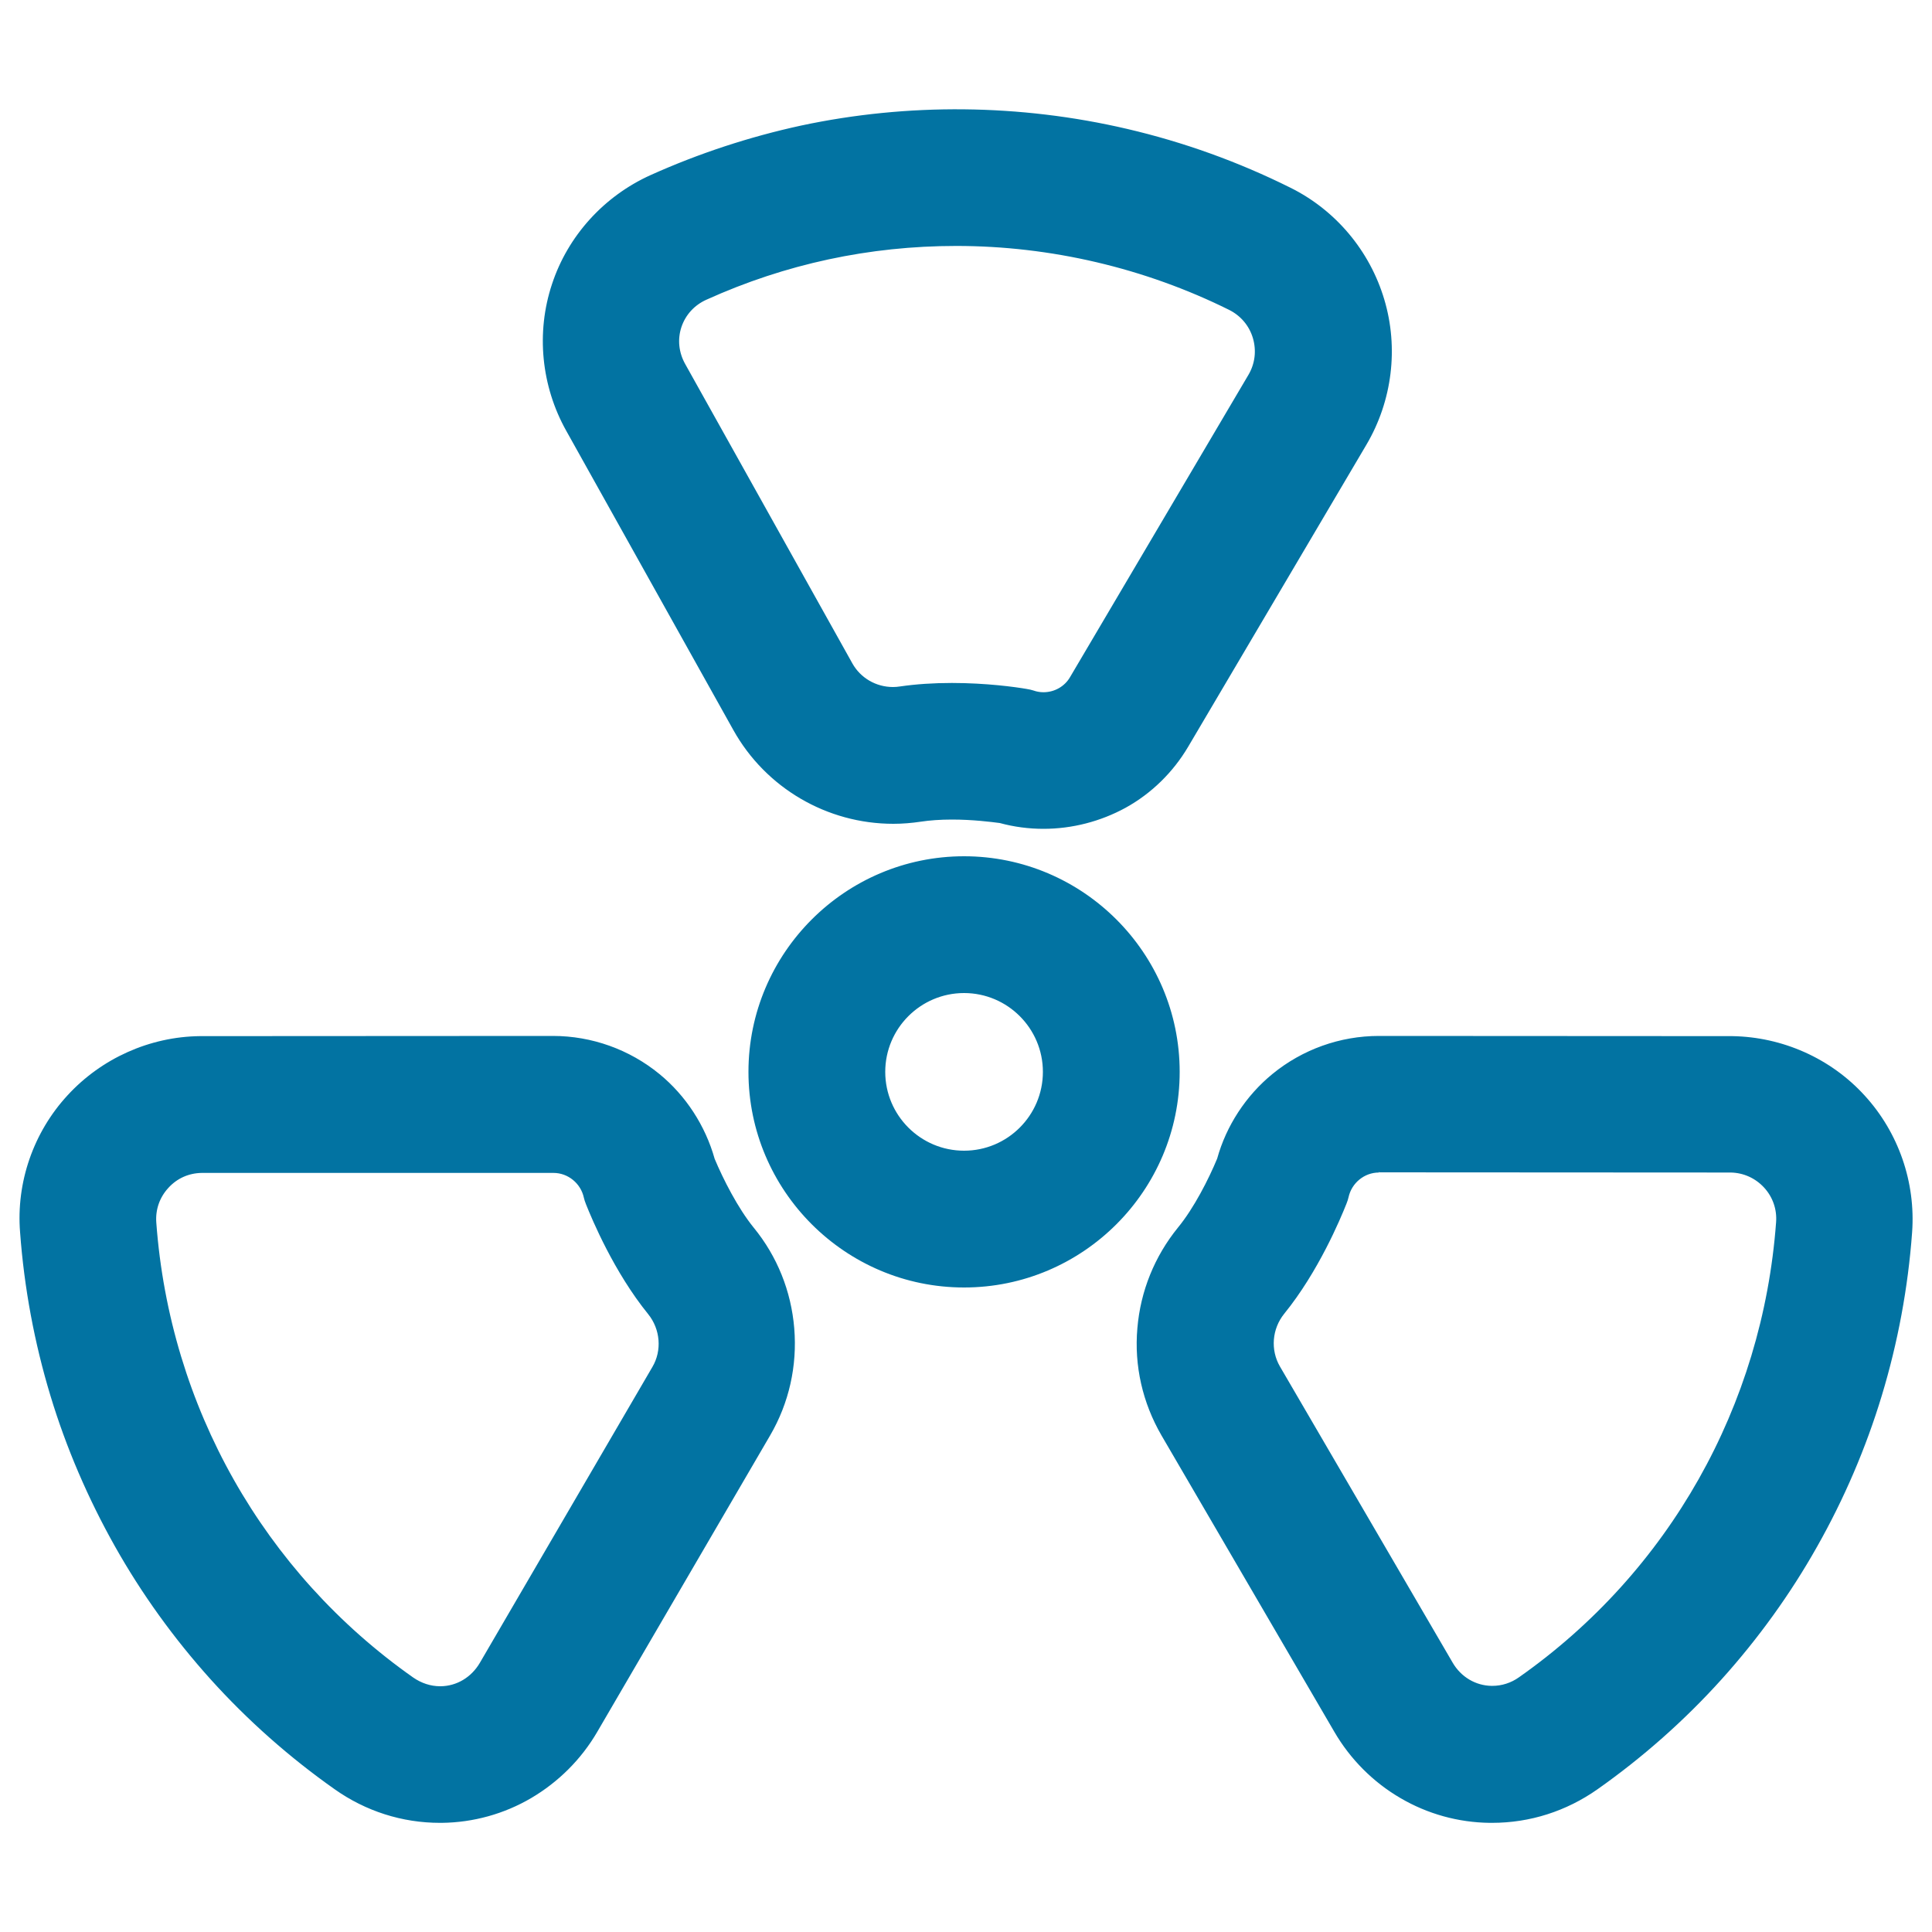
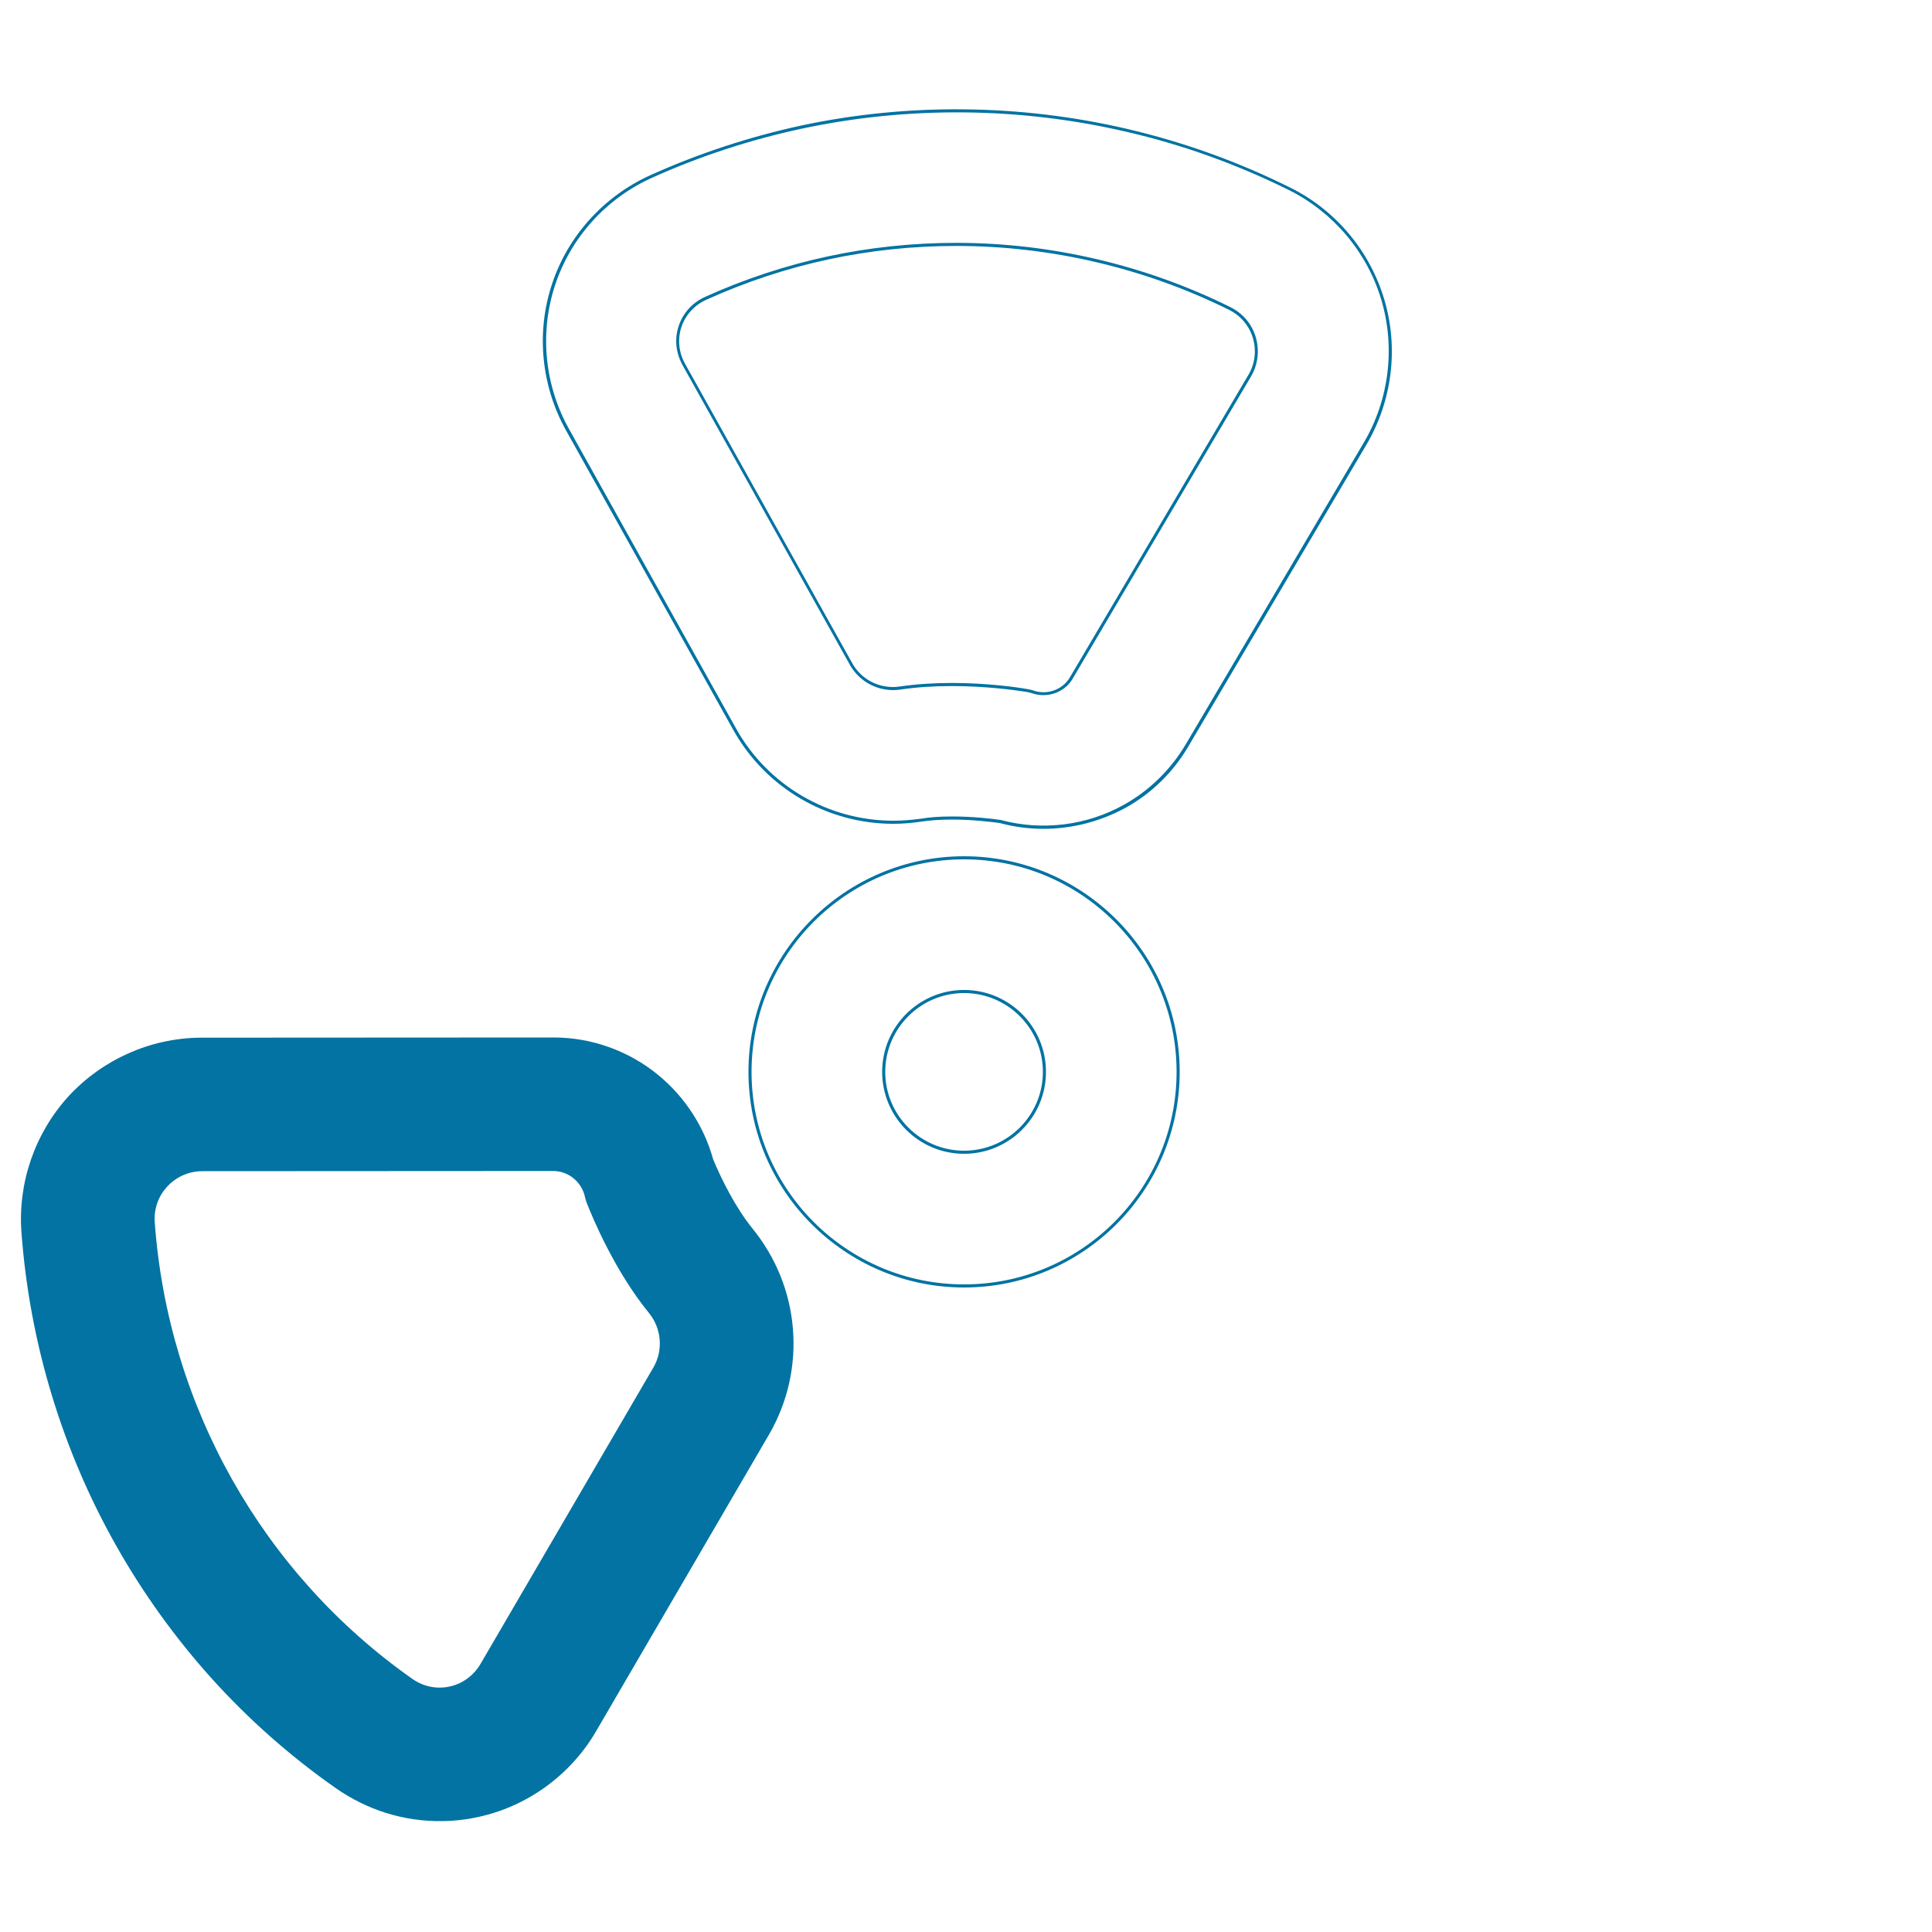
<svg xmlns="http://www.w3.org/2000/svg" viewBox="0 0 1000 1000" style="fill:#0273a2">
  <title>Radiation Warning Outline SVG icon</title>
  <g>
    <g>
      <path d="M11.1,637.8c2.1,28.6,7.4,57,15.7,84.3c8.2,27.1,19.4,53.3,33.3,77.9c13.9,24.6,30.5,47.7,49.4,68.7c19.1,21.2,40.7,40.3,64.1,56.7c16.4,11.5,35.5,17.5,55.4,17.2c16-0.2,31.8-4.6,45.7-12.7c14-8.2,25.8-19.9,34-34.1L398,742.6c9.7-16.7,14-35.8,12.4-55c-1.6-19-8.8-36.8-20.9-51.7c-8.4-10.3-16-25.2-20.4-35.9c-4.7-17-14.7-32.3-28.3-43.5c-15.3-12.6-34.7-19.6-54.6-19.5l-181.6,0.1c-0.4,0-0.8,0-1.2,0c-25.8,0.3-50.5,11.4-68,30.4C18.1,586.5,9.2,612.1,11.1,637.8z M104.4,606.2c0.1,0,0.2,0,0.3,0l181.6-0.1c8,0,14.8,5.7,16.5,13.5c0.2,1.1,0.6,2.2,1,3.3c3.1,7.8,14.4,35,32.1,56.7c6.5,8,7.5,19.2,2.3,28.2l-89.4,153.3c-4.6,7.9-12.6,12.3-20.9,12.4c-5,0.1-10.1-1.4-14.6-4.6C136,814.5,87,727.8,80.1,632.7C79,618.5,90.2,606.4,104.4,606.2z" />
-       <path d="M227.7,943.5c-19.5,0-38.4-6-54.5-17.4c-23.4-16.5-45-35.6-64.2-56.9c-18.9-21-35.6-44.1-49.5-68.8c-13.9-24.7-25.2-50.9-33.4-78c-8.3-27.4-13.6-55.9-15.7-84.5C8.3,612,17.3,586.1,34.9,567c17.6-19.2,42.6-30.4,68.5-30.7c0.4,0,0.8,0,1.2,0l181.6-0.1c20.1,0,39.6,7,55.1,19.7c13.7,11.2,23.8,26.8,28.6,43.9c4.4,10.5,12,25.5,20.2,35.6c12.2,14.9,19.4,32.9,21,52.1c1.6,19.5-2.7,38.7-12.5,55.5l-89.4,153.3c-8.3,14.3-20.2,26.1-34.3,34.4c-14,8.2-29.9,12.6-46.1,12.8C228.5,943.5,228.1,943.5,227.7,943.5z M286.3,537.8l-181.7,0.1c-0.4,0-0.8,0-1.2,0c-25.6,0.3-50.1,11.3-67.4,30.2c-17.3,18.8-26.1,44.2-24.2,69.7c2.1,28.5,7.4,56.9,15.7,84.2c8.2,27,19.4,53.2,33.2,77.7c13.9,24.6,30.5,47.6,49.3,68.5c19.1,21.2,40.6,40.2,63.9,56.6c16.2,11.4,35.2,17.4,54.9,17.1c15.9-0.2,31.6-4.6,45.3-12.6c13.9-8.1,25.5-19.8,33.7-33.8l89.4-153.3c9.7-16.6,13.9-35.4,12.3-54.6c-1.6-18.8-8.7-36.5-20.7-51.2c-8.4-10.3-16.1-25.4-20.5-36.1c-4.7-16.9-14.7-32.2-28.1-43.2C325.2,544.6,306,537.8,286.3,537.8z M227.7,874.3c-5.2,0-10.4-1.6-14.8-4.8C135,814.8,86.3,728.5,79.2,632.8c-0.5-7.1,1.8-13.8,6.6-19.1c4.8-5.2,11.4-8.2,18.5-8.3h0.3l181.6-0.1c8.3,0,15.6,5.9,17.3,14.1c0.2,1,0.5,2,1,3.2c3.1,7.8,14.4,34.9,32,56.5c6.7,8.3,7.7,20,2.4,29.1l-89.4,153.3c-4.6,7.9-12.7,12.7-21.5,12.8L227.7,874.3z M104.4,607.1c-6.7,0.1-12.8,2.8-17.3,7.8c-4.5,4.9-6.7,11.2-6.2,17.9c7,95.2,55.5,181,133,235.5c4.2,2.9,9,4.5,13.9,4.5l0.3,0c8.3-0.1,15.8-4.6,20.2-12l89.4-153.3c5-8.5,4.1-19.5-2.2-27.3c-17.7-21.8-29.1-49.1-32.2-56.9c-0.5-1.3-0.9-2.4-1.1-3.4c-1.6-7.4-8.2-12.8-15.7-12.8L104.4,607.1z" />
    </g>
    <g>
-       <path d="M964.5,567.5c-17.4-19-42.2-30.1-68-30.4c-0.4,0-0.8,0-1.2,0L713.7,537c-19.9,0-39.3,6.9-54.6,19.5c-13.7,11.2-23.6,26.5-28.3,43.5c-4.4,10.7-12,25.6-20.4,35.9c-12.1,14.8-19.3,32.7-20.8,51.7c-1.6,19.3,2.7,38.3,12.4,55l89.4,153.3c8.2,14.1,20,25.9,34,34.1c13.9,8.1,29.7,12.5,45.7,12.7c19.8,0.3,39-5.7,55.4-17.2c23.4-16.4,44.9-35.5,64.1-56.7c18.9-21,35.5-44.1,49.4-68.7c13.9-24.6,25.1-50.8,33.3-77.9c8.3-27.4,13.6-55.8,15.7-84.3C990.8,612.1,981.9,586.5,964.5,567.5z M919.9,632.7c-7,95-55.9,181.7-133.3,236.1c-4.5,3.2-9.7,4.7-14.6,4.6c-8.3-0.1-16.2-4.5-20.9-12.4l-89.4-153.3c-5.2-9-4.2-20.2,2.3-28.2c17.7-21.7,29-48.9,32.1-56.7c0.4-1.1,0.8-2.2,1-3.3c1.6-7.8,8.4-13.5,16.5-13.5l181.6,0.1c0.1,0,0.2,0,0.3,0C909.8,606.4,921,618.5,919.9,632.7z" />
-       <path d="M772.3,943.5L772.3,943.5c-0.4,0-0.9,0-1.3,0c-16.2-0.2-32.1-4.6-46.1-12.8c-14.1-8.2-26-20.1-34.3-34.4l-89.4-153.3c-9.8-16.9-14.2-36.1-12.5-55.5c1.6-19.2,8.9-37.2,21-52.1c8.3-10.1,15.9-25.1,20.3-35.7c4.7-17,14.9-32.6,28.6-43.8c15.5-12.7,35-19.7,55.1-19.7l182.9,0.1c26,0.4,51,11.5,68.5,30.7c17.6,19.2,26.5,45,24.6,70.9c-2.1,28.7-7.4,57.1-15.7,84.5c-8.2,27.1-19.5,53.4-33.4,78c-13.9,24.7-30.6,47.8-49.5,68.8c-19.2,21.3-40.8,40.4-64.2,56.9C810.7,937.5,791.9,943.5,772.3,943.5z M713.7,537.8c-19.7,0-38.9,6.9-54.1,19.4c-13.4,11-23.4,26.3-28.1,43.1c-4.5,10.8-12.2,25.9-20.5,36.2c-12,14.7-19.1,32.4-20.7,51.2c-1.6,19.1,2.7,38,12.3,54.6l89.4,153.3c8.2,14,19.8,25.7,33.7,33.8c13.7,8,29.4,12.4,45.3,12.6c19.7,0.3,38.7-5.6,54.9-17.1c23.3-16.4,44.8-35.4,63.9-56.6c18.9-20.9,35.5-44,49.3-68.5c13.9-24.5,25-50.7,33.2-77.7c8.3-27.3,13.6-55.6,15.7-84.2c1.9-25.5-6.9-50.9-24.2-69.7c-17.3-18.8-41.8-29.8-67.4-30.2l-1.2,0L713.7,537.8z M772.3,874.3l-0.3,0c-8.9-0.1-16.9-4.9-21.5-12.8l-89.4-153.3c-5.3-9.1-4.4-20.8,2.4-29.1c17.6-21.6,28.9-48.7,32-56.5c0.5-1.2,0.8-2.2,1-3.2c1.7-8.2,9-14.1,17.3-14.1h0l181.9,0.1c7.1,0.1,13.7,3,18.5,8.3c4.8,5.2,7.1,12,6.6,19.1c-7,95.7-55.8,182-133.7,236.8C782.7,872.7,777.5,874.3,772.3,874.3z M713.7,606.1v0.8c-7.5,0-14.1,5.4-15.7,12.8c-0.2,1-0.6,2.1-1.1,3.4c-3.1,7.8-14.5,35.1-32.2,56.9c-6.3,7.8-7.2,18.7-2.2,27.3l89.4,153.3c4.3,7.4,11.9,11.9,20.2,12l0.3,0c4.9,0,9.7-1.5,13.9-4.5c77.5-54.5,126-140.4,133-235.5c0.5-6.6-1.7-13-6.2-17.9c-4.5-4.9-10.7-7.7-17.3-7.8l-0.2,0l-181.8-0.1L713.7,606.1z" />
-     </g>
+       </g>
    <g>
-       <path d="M706.5,229.5c13.2-22.4,16.6-49.5,9.2-74.5c-7.4-24.9-25-45.8-48.3-57.4c-26.8-13.3-55.2-23.5-84.3-30.3c-28.8-6.7-58.4-10.1-87.9-10.1c-27,0-54,2.9-80.4,8.5c-26.7,5.7-52.8,14.3-77.7,25.5c-24,10.8-42.4,31.3-50.6,56c-8.2,24.8-5.5,52.2,7.3,75.3l86.5,154.9c16.6,29.7,48,48.1,82.1,48.1c4.7,0,9.4-0.4,14.1-1.1c4.7-0.7,10.2-1.1,16.3-1.1c0,0,0,0,0,0c10.7,0,20.2,1.1,25,1.8c7.3,2,14.8,3,22.4,3c14.7,0,29.2-3.8,42-10.9c13.3-7.4,24.4-18.2,32.1-31.3L706.5,229.5z M554.6,350.8c-3.1,5.3-8.7,8.3-14.5,8.3c-1.8,0-3.7-0.3-5.5-0.9c-1.1-0.4-2.2-0.6-3.4-0.8c-5.6-0.9-20.8-3.1-38.6-3.1c-8.5,0-17.6,0.5-26.6,1.8c-1.3,0.2-2.5,0.3-3.8,0.3c-8.9,0-17.2-4.7-21.7-12.6l-86.5-154.9c-7.2-12.9-2.1-28.5,11.3-34.5c41.2-18.6,85.4-27.9,129.6-27.9c48.4,0,96.9,11.1,141.5,33.2c12.8,6.4,17.6,22.3,10.3,34.7L554.6,350.8z" />
      <path d="M540.1,429c-7.6,0-15.3-1-22.6-3c-4.6-0.6-14.1-1.8-24.8-1.8c-6,0-11.5,0.4-16.1,1.1c-4.7,0.7-9.5,1.1-14.2,1.1c-34.4,0-66.1-18.6-82.8-48.5L293.1,223c-13-23.2-15.7-50.9-7.4-75.9c8.2-25,26.9-45.6,51.1-56.5c24.9-11.2,51.1-19.8,77.8-25.6c55.3-11.8,113.4-11.2,168.7,1.7c29.2,6.8,57.6,17,84.5,30.4c23.5,11.6,41.2,32.7,48.7,57.9c7.5,25.1,4.1,52.5-9.2,75.1l-92.3,156.4c-7.8,13.2-19,24.2-32.4,31.6C569.6,425.2,554.9,429,540.1,429z M492.7,422.6c10.8,0,20.4,1.1,25.2,1.8c21.5,5.8,44.7,2.9,63.9-7.9c13.1-7.3,24.1-18.1,31.8-31l92.3-156.4c13.1-22.2,16.4-49.1,9.1-73.8c-7.3-24.7-24.8-45.4-47.8-56.9c-26.8-13.3-55.1-23.5-84.2-30.2c-55-12.8-112.9-13.4-168-1.6c-26.6,5.7-52.7,14.2-77.5,25.4c-23.8,10.7-42.1,31-50.2,55.6c-8.1,24.6-5.5,51.8,7.3,74.6L381,377.1c16.4,29.4,47.6,47.7,81.4,47.7c4.7,0,9.4-0.4,14-1C481,423,486.5,422.6,492.7,422.6z M540.1,359.8c-1.9,0-3.9-0.3-5.7-0.9c-0.9-0.3-2-0.6-3.3-0.8c-5.7-0.9-20.8-3-38.5-3v-0.8l0,0.8c-9.5,0-18.4,0.6-26.4,1.8c-1.3,0.2-2.6,0.3-3.9,0.3c-9.3,0-17.9-5-22.4-13.1l-86.5-154.9c-3.6-6.5-4.4-13.7-2.1-20.5c2.2-6.7,7.1-12.1,13.8-15.1c41-18.5,84.7-27.9,129.9-27.9c48.9,0,98,11.5,141.9,33.3c6.4,3.2,11.1,8.7,13.1,15.6c2,6.8,1.1,14.2-2.5,20.3l-92.3,156.4C552.2,356.5,546.3,359.8,540.1,359.8z M492.7,353.5L492.7,353.5c17.8,0,33,2.1,38.7,3.1c1.4,0.2,2.5,0.5,3.5,0.8c1.7,0.6,3.4,0.9,5.2,0.9c5.7,0,11-3,13.8-7.9L646.2,194c3.4-5.8,4.2-12.5,2.3-19c-1.9-6.4-6.3-11.6-12.3-14.6c-43.7-21.7-92.5-33.1-141.2-33.1c-45,0-88.4,9.3-129.3,27.8c-6.3,2.8-10.9,7.9-13,14.2c-2.1,6.3-1.4,13.2,2,19.2l86.5,154.9c4.2,7.5,12.2,12.2,21,12.2c1.2,0,2.4-0.1,3.7-0.3C474.1,354.1,483.1,353.5,492.7,353.5z" />
    </g>
    <g>
-       <path d="M499,444c-61.2,0-110.8,49.6-110.8,110.8S437.8,665.6,499,665.6c61.2,0,110.8-49.6,110.8-110.8C609.8,493.6,560.2,444,499,444z M499,596.4c-23,0-41.6-18.7-41.6-41.6c0-23,18.7-41.6,41.6-41.6c23,0,41.6,18.7,41.6,41.6C540.6,577.8,521.9,596.4,499,596.4z" />
      <path d="M499,666.4c-61.5,0-111.6-50.1-111.6-111.6c0-61.5,50.1-111.6,111.6-111.6c61.5,0,111.6,50.1,111.6,111.6C610.6,616.3,560.5,666.4,499,666.4z M499,444.8c-60.7,0-110,49.3-110,110c0,60.7,49.3,110,110,110c60.7,0,110-49.3,110-110S559.6,444.8,499,444.8z M499,597.2c-23.4,0-42.4-19-42.4-42.4c0-23.4,19-42.4,42.4-42.4c23.4,0,42.4,19,42.4,42.4C541.4,578.2,522.4,597.2,499,597.2z M499,514c-22.5,0-40.8,18.3-40.8,40.8c0,22.5,18.3,40.8,40.8,40.8c22.5,0,40.8-18.3,40.8-40.8C539.8,532.3,521.5,514,499,514z" />
    </g>
  </g>
</svg>